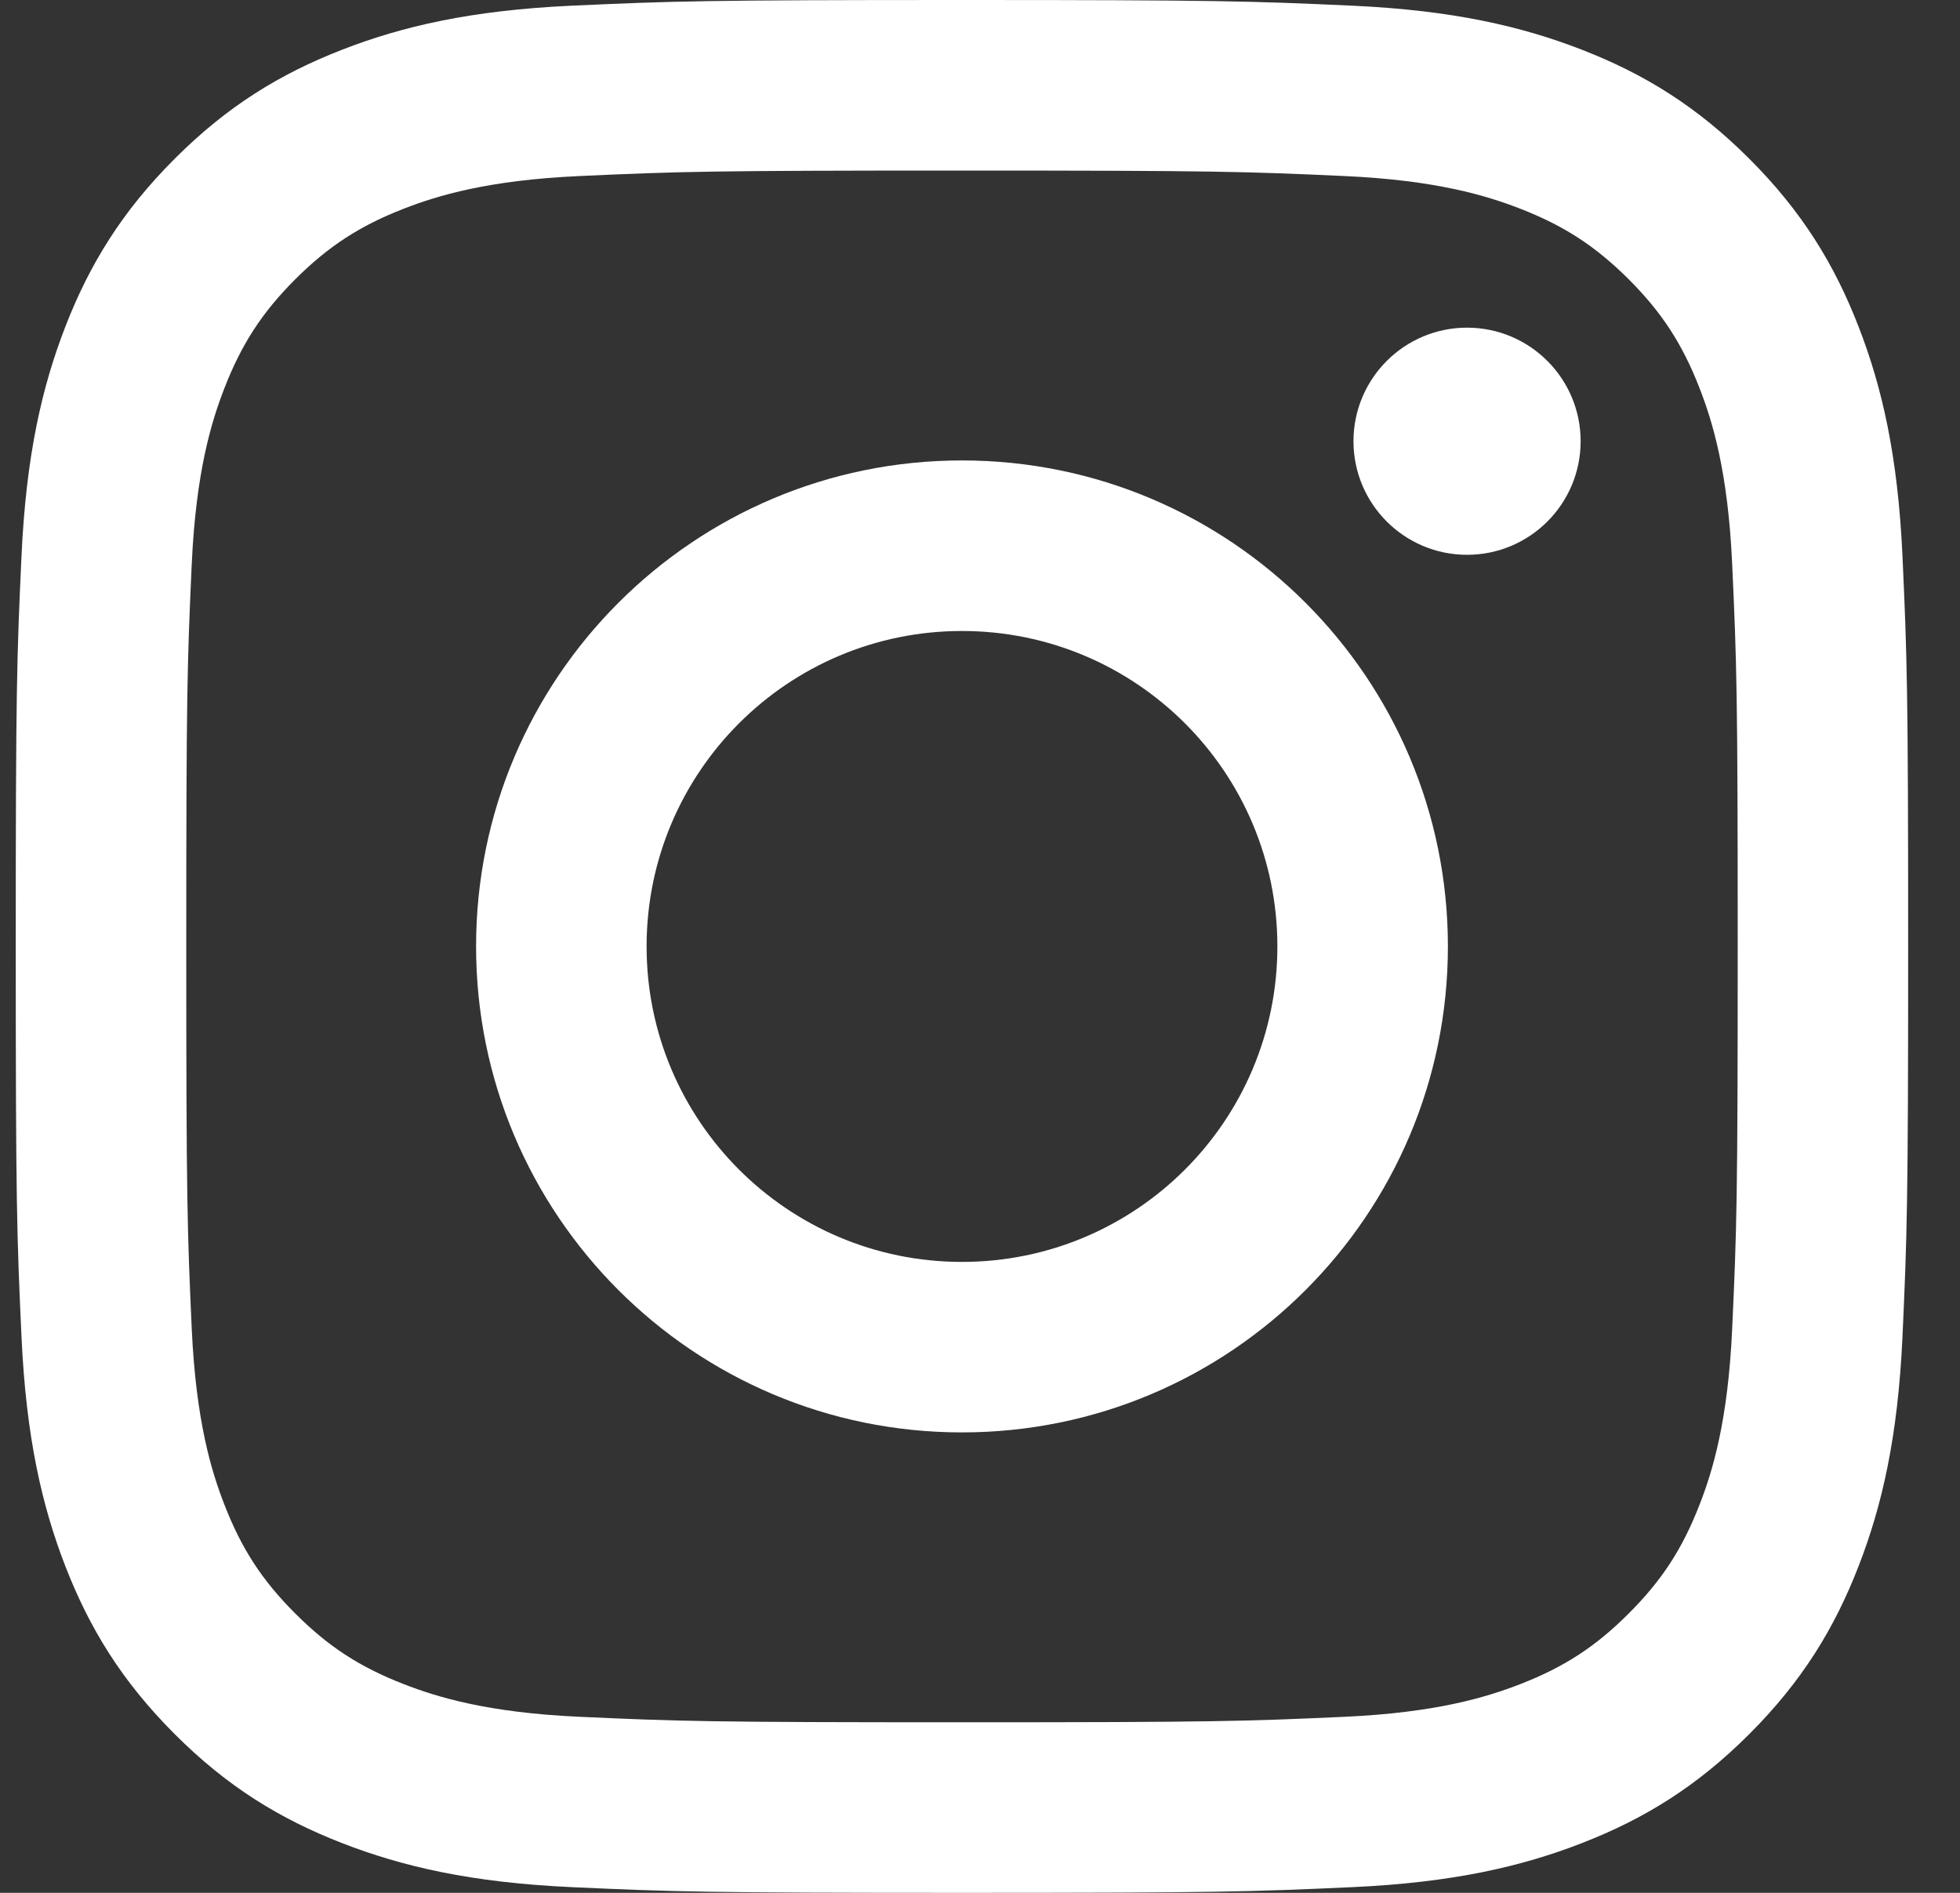
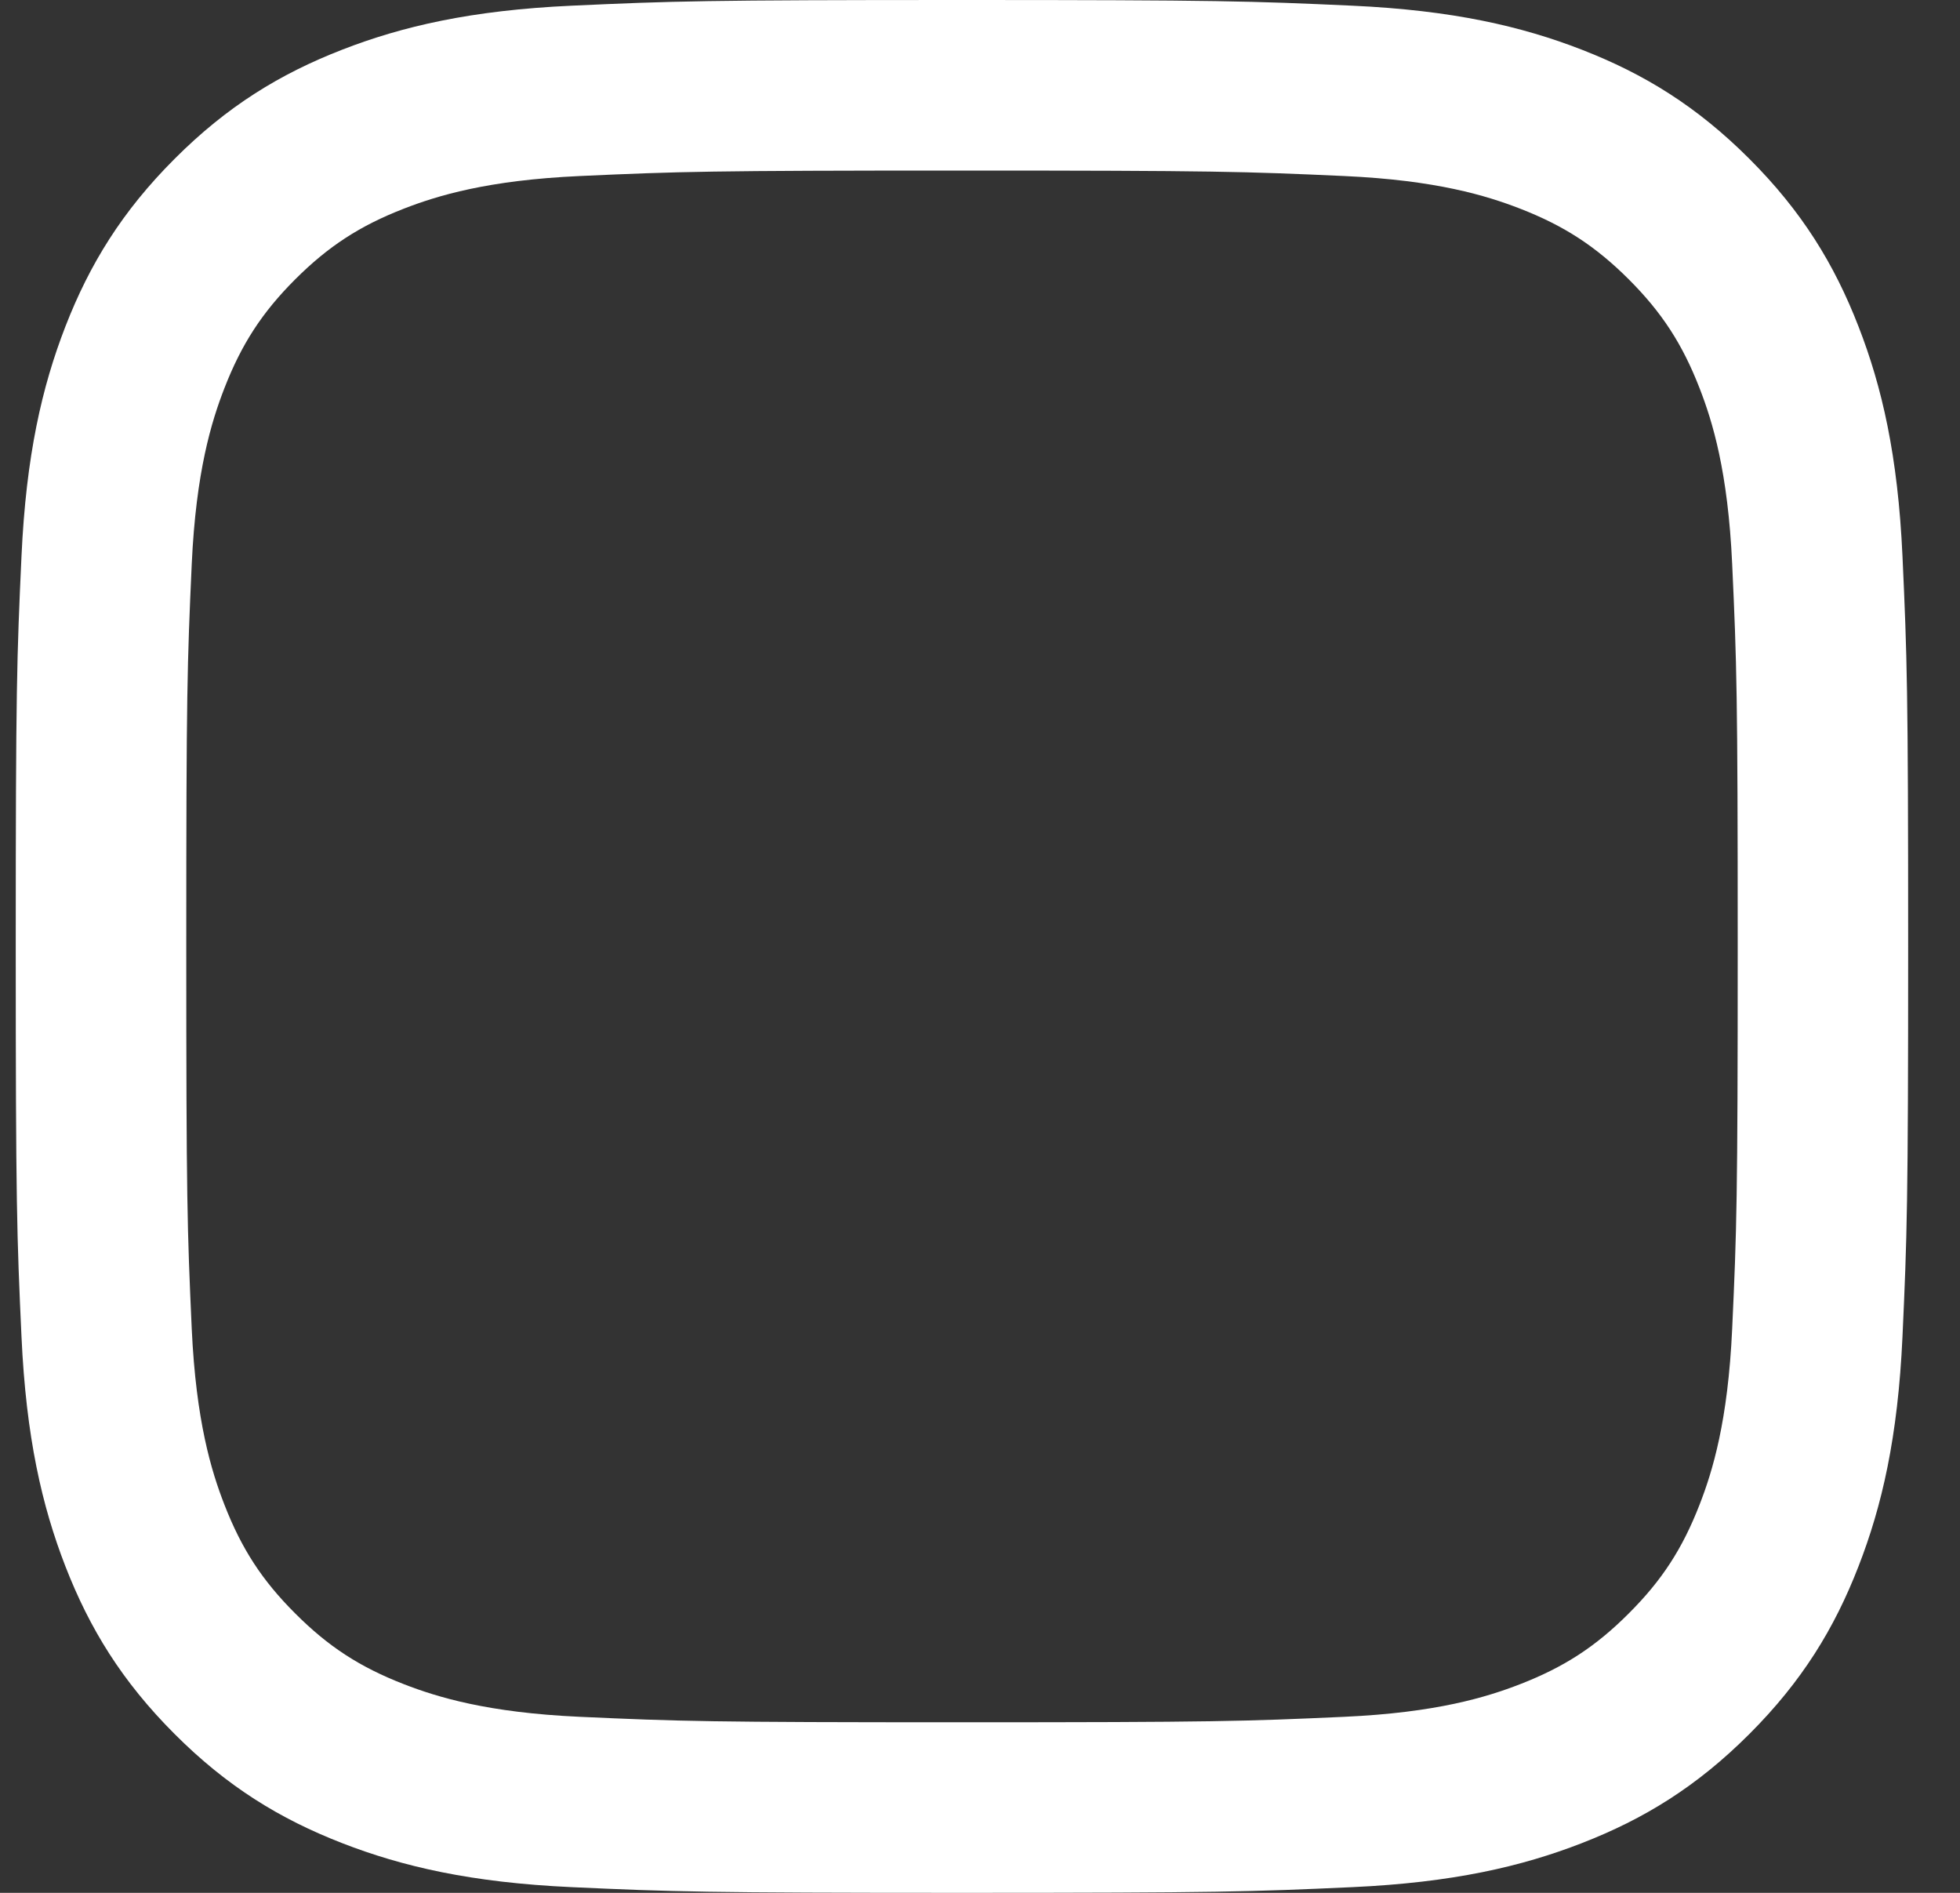
<svg xmlns="http://www.w3.org/2000/svg" width="29" height="28" viewBox="0 0 29 28" fill="none">
  <rect x="0" y="0" width="29" height="28" fill="#333333" stroke="none" />
  <path d="M14.233 0C10.431 0 9.954 0.016 8.461 0.084C6.971 0.152 5.953 0.389 5.063 0.735C4.142 1.093 3.361 1.571 2.583 2.35C1.805 3.128 1.326 3.909 0.968 4.829C0.622 5.72 0.386 6.738 0.318 8.228C0.249 9.721 0.233 10.198 0.233 14C0.233 17.802 0.249 18.279 0.318 19.772C0.386 21.262 0.622 22.28 0.968 23.171C1.326 24.091 1.805 24.872 2.583 25.65C3.361 26.429 4.142 26.907 5.063 27.265C5.953 27.611 6.971 27.848 8.461 27.916C9.954 27.984 10.431 28 14.233 28C18.036 28 18.512 27.984 20.006 27.916C21.496 27.848 22.513 27.611 23.404 27.265C24.325 26.907 25.105 26.429 25.884 25.65C26.662 24.872 27.141 24.091 27.498 23.171C27.845 22.28 28.081 21.262 28.149 19.772C28.217 18.279 28.233 17.802 28.233 14C28.233 10.198 28.217 9.721 28.149 8.228C28.081 6.738 27.845 5.72 27.498 4.829C27.141 3.909 26.662 3.128 25.884 2.35C25.105 1.571 24.325 1.093 23.404 0.735C22.513 0.389 21.496 0.152 20.006 0.084C18.512 0.016 18.036 0 14.233 0ZM14.233 2.523C17.971 2.523 18.414 2.537 19.891 2.604C21.256 2.666 21.997 2.895 22.49 3.086C23.144 3.34 23.61 3.644 24.1 4.133C24.59 4.623 24.893 5.09 25.147 5.743C25.339 6.237 25.567 6.978 25.629 8.343C25.697 9.819 25.711 10.262 25.711 14C25.711 17.738 25.697 18.181 25.629 19.657C25.567 21.022 25.339 21.764 25.147 22.257C24.893 22.91 24.59 23.377 24.1 23.866C23.61 24.357 23.144 24.66 22.49 24.914C21.997 25.105 21.256 25.334 19.891 25.396C18.415 25.463 17.972 25.477 14.233 25.477C10.495 25.477 10.052 25.463 8.576 25.396C7.211 25.334 6.47 25.105 5.977 24.914C5.323 24.66 4.857 24.357 4.367 23.866C3.877 23.377 3.574 22.91 3.32 22.257C3.128 21.764 2.9 21.022 2.837 19.657C2.77 18.181 2.756 17.738 2.756 14C2.756 10.262 2.77 9.819 2.837 8.343C2.9 6.978 3.128 6.237 3.32 5.743C3.574 5.09 3.877 4.623 4.367 4.133C4.857 3.644 5.323 3.34 5.977 3.086C6.47 2.895 7.211 2.666 8.576 2.604C10.052 2.537 10.495 2.523 14.233 2.523Z" fill="white" />
-   <path d="M14.233 18.667C11.656 18.667 9.567 16.578 9.567 14C9.567 11.423 11.656 9.334 14.233 9.334C16.811 9.334 18.9 11.423 18.9 14C18.9 16.578 16.811 18.667 14.233 18.667ZM14.233 6.811C10.263 6.811 7.044 10.03 7.044 14C7.044 17.971 10.263 21.189 14.233 21.189C18.204 21.189 21.423 17.971 21.423 14C21.423 10.03 18.204 6.811 14.233 6.811Z" fill="white" />
-   <path d="M23.387 6.527C23.387 7.455 22.634 8.207 21.706 8.207C20.779 8.207 20.026 7.455 20.026 6.527C20.026 5.599 20.779 4.847 21.706 4.847C22.634 4.847 23.387 5.599 23.387 6.527Z" fill="white" />
</svg>